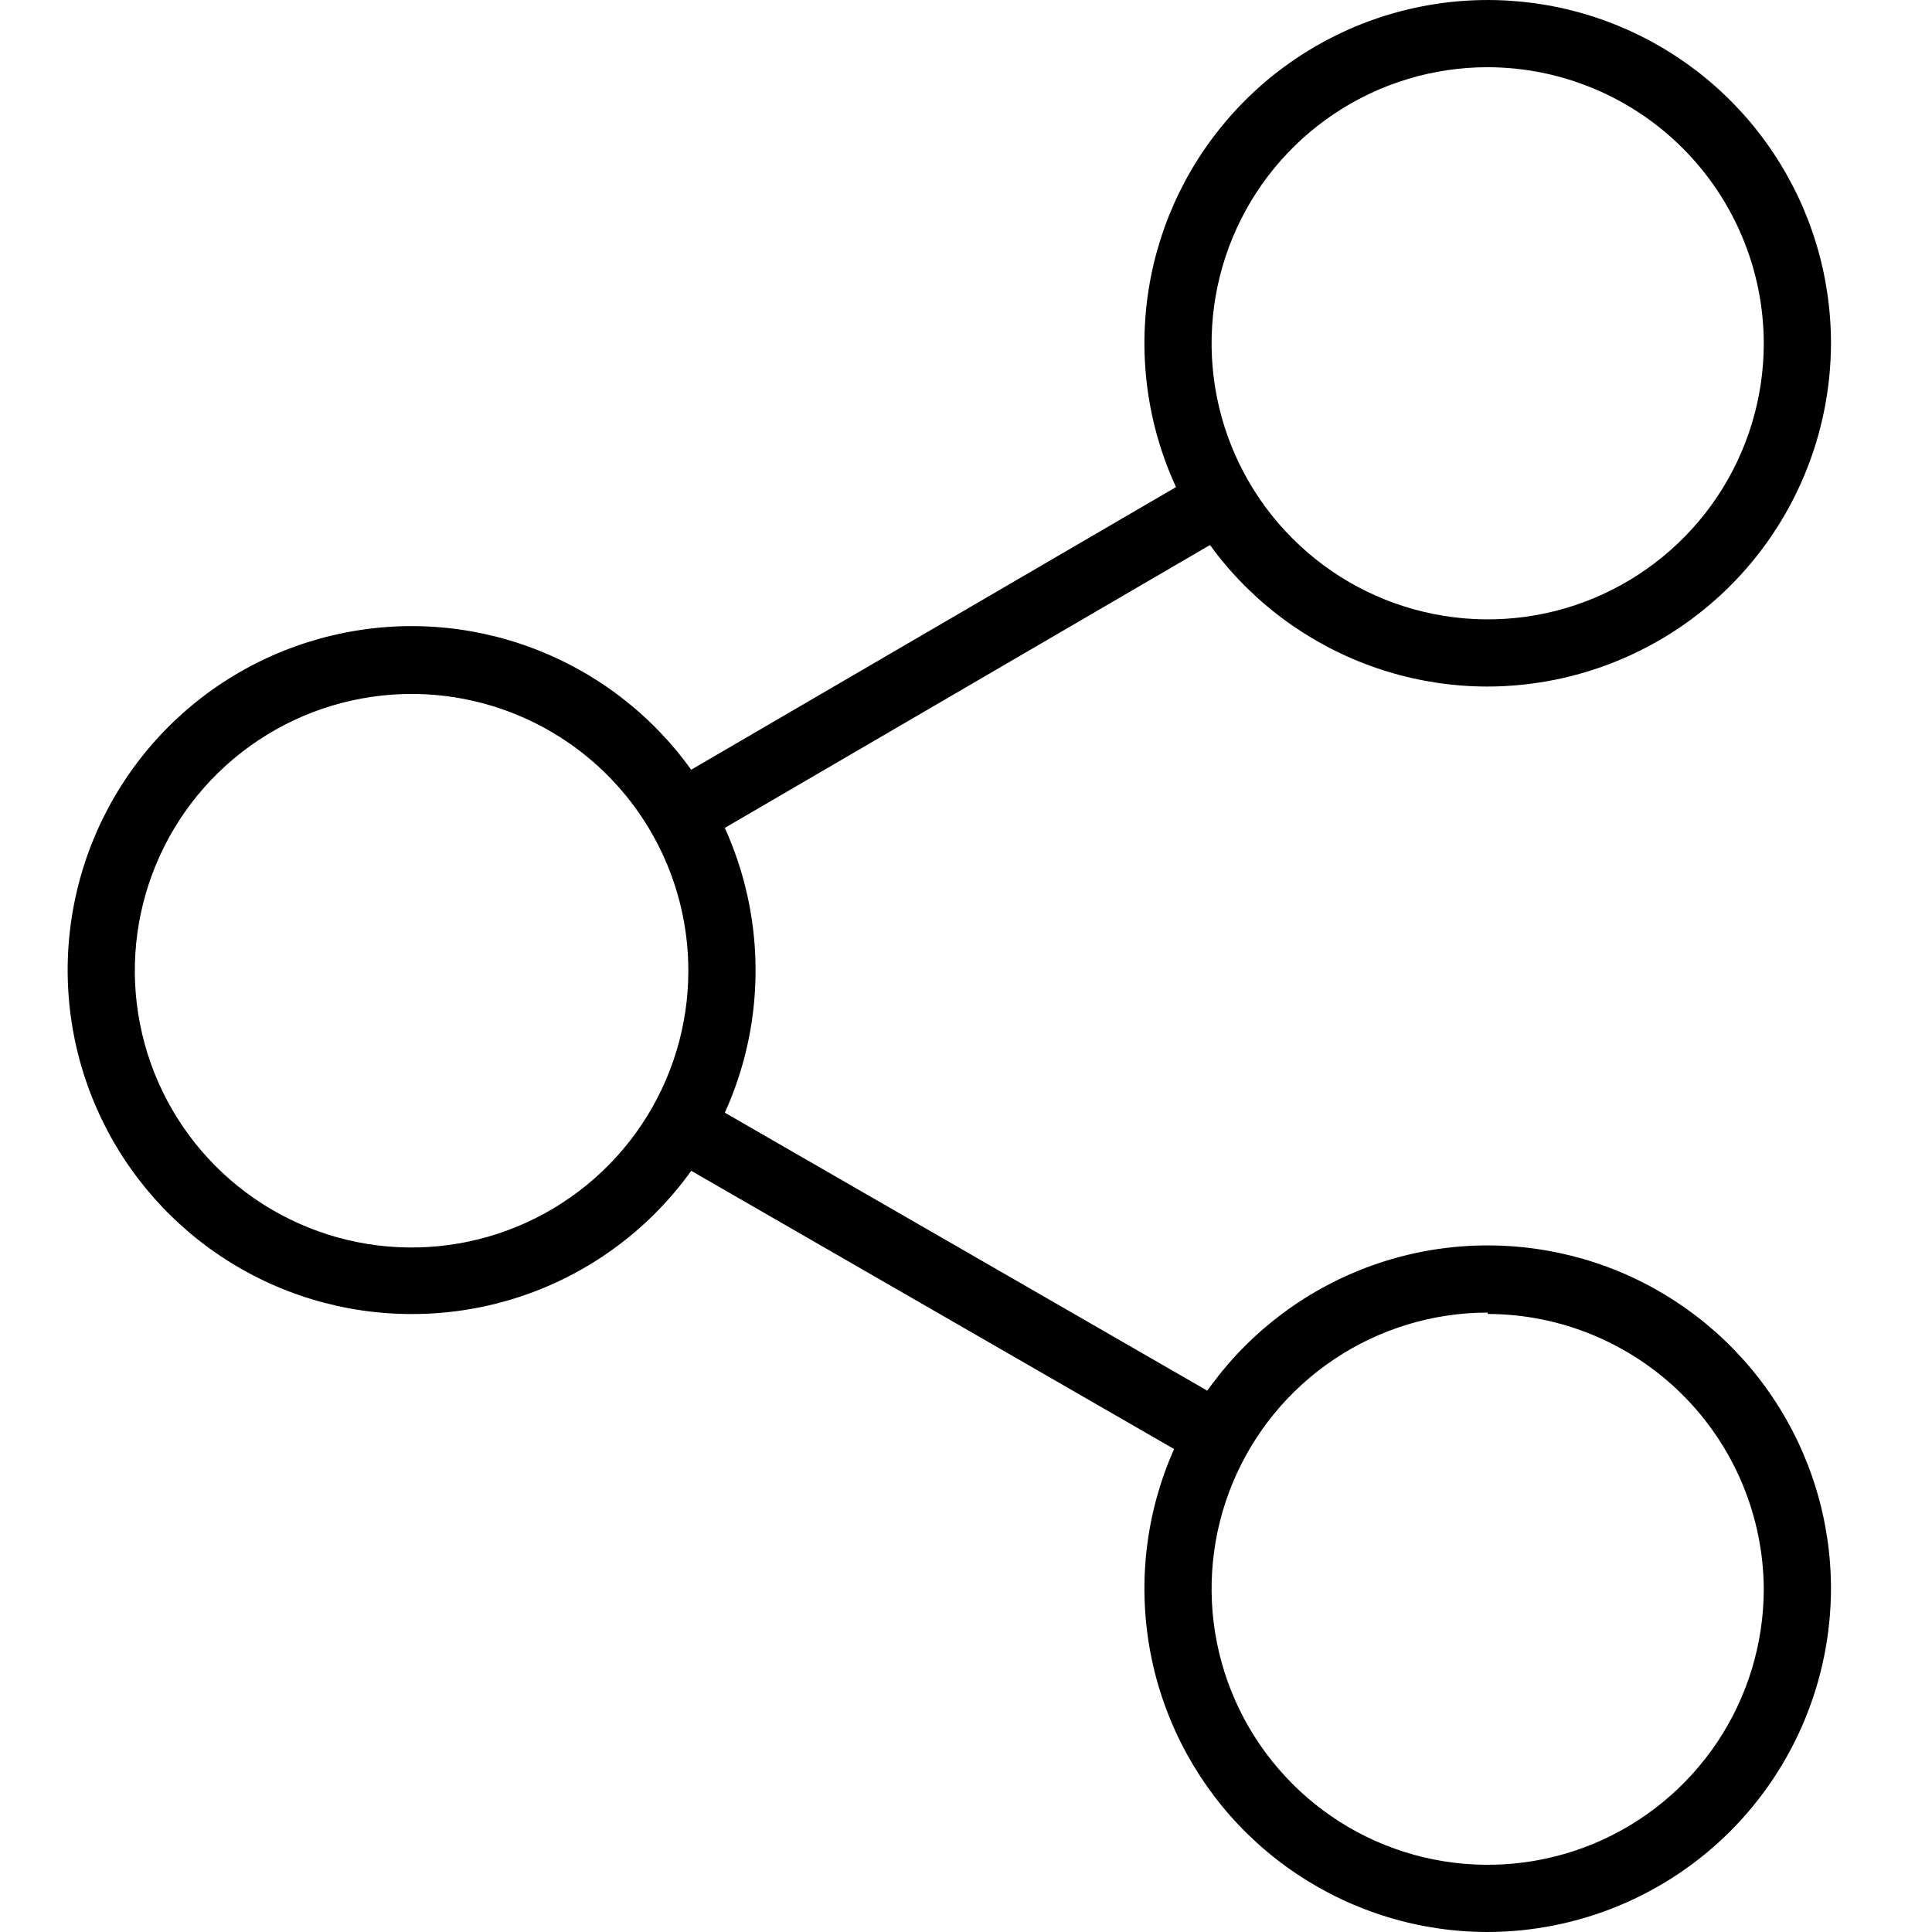
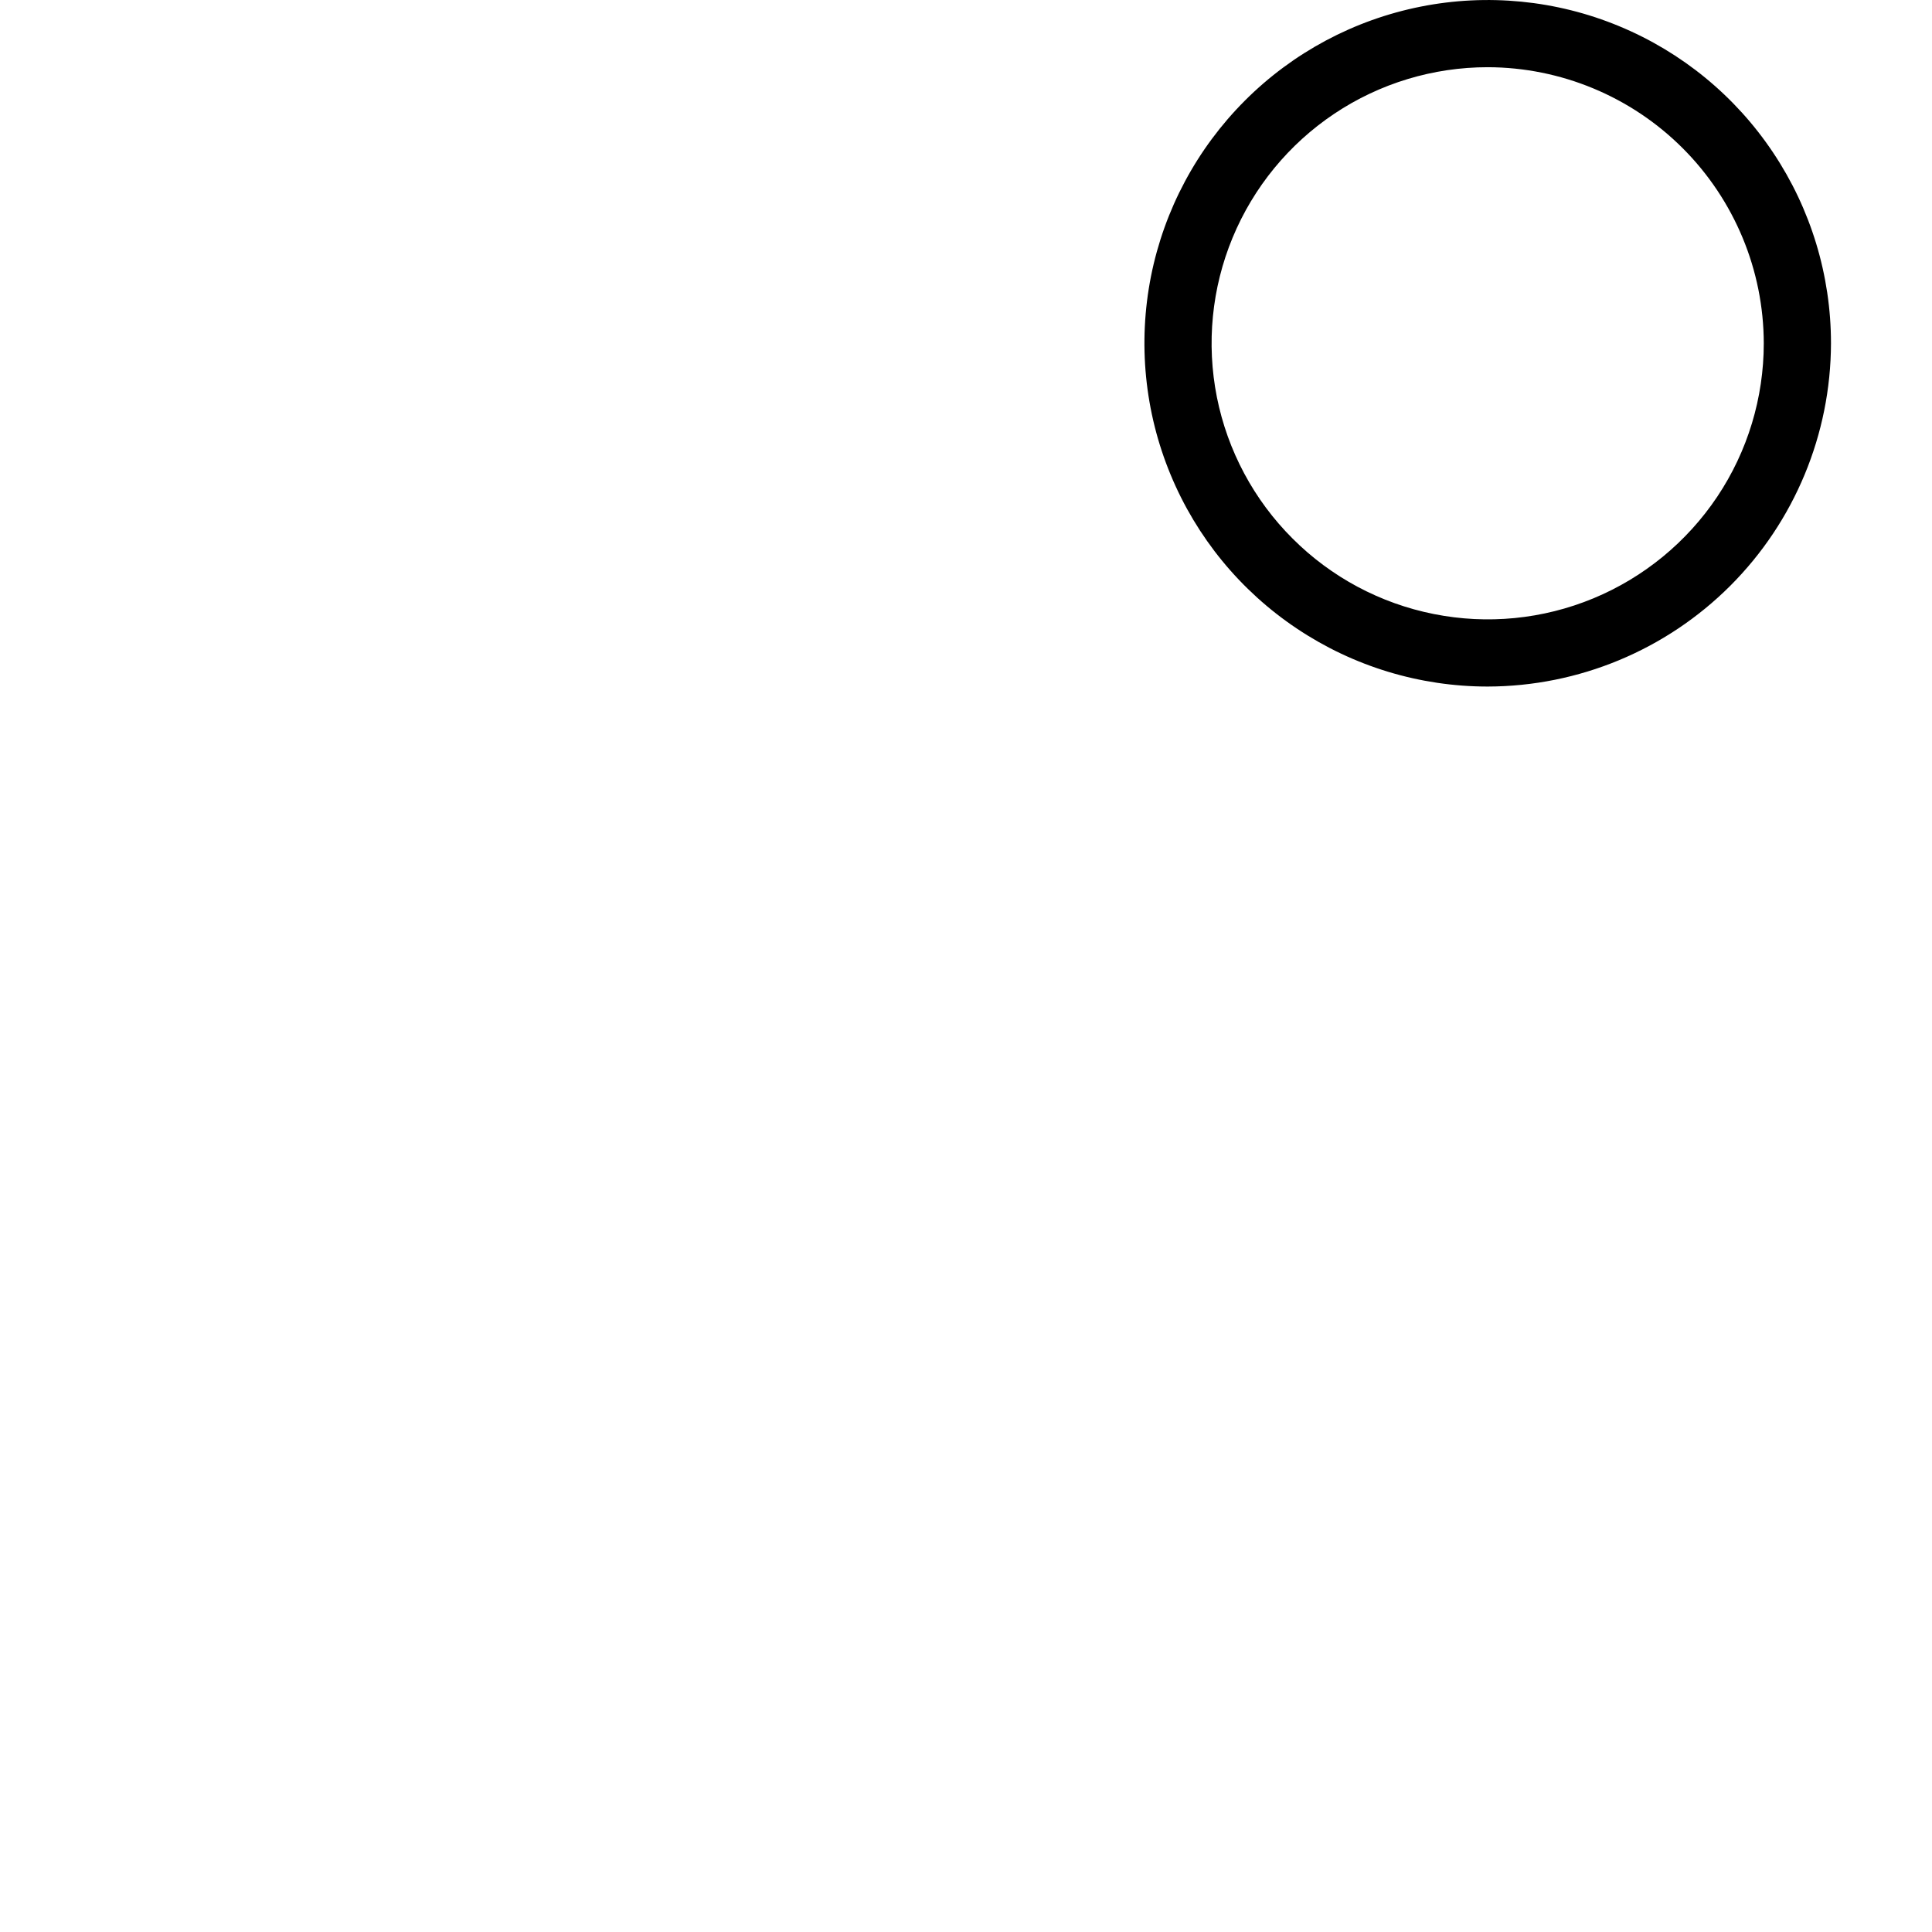
<svg xmlns="http://www.w3.org/2000/svg" width="28" height="28" viewBox="0 0 28 28" fill="none">
-   <path d="M21.561 28C20.577 28 19.615 27.708 18.797 27.161C17.979 26.615 17.341 25.838 16.965 24.929C16.588 24.02 16.49 23.019 16.681 22.054C16.873 21.089 17.347 20.203 18.043 19.507C18.739 18.811 19.625 18.337 20.59 18.145C21.555 17.953 22.556 18.052 23.465 18.428C24.374 18.805 25.151 19.443 25.697 20.261C26.244 21.079 26.536 22.041 26.536 23.025C26.533 24.343 26.008 25.607 25.076 26.54C24.143 27.472 22.88 27.997 21.561 28ZM21.561 19.023C20.77 19.023 19.996 19.258 19.338 19.698C18.68 20.137 18.167 20.762 17.864 21.494C17.561 22.225 17.482 23.029 17.636 23.805C17.791 24.582 18.172 25.295 18.732 25.854C19.291 26.414 20.004 26.795 20.78 26.949C21.556 27.104 22.361 27.024 23.092 26.722C23.823 26.419 24.448 25.906 24.888 25.248C25.328 24.59 25.562 23.816 25.562 23.025C25.555 21.968 25.13 20.956 24.381 20.211C23.631 19.465 22.618 19.045 21.561 19.043V19.023Z" fill="black" />
-   <path d="M5.975 19.044C4.988 19.046 4.023 18.755 3.202 18.208C2.381 17.661 1.74 16.882 1.362 15.971C0.983 15.06 0.884 14.057 1.076 13.089C1.268 12.121 1.743 11.232 2.44 10.534C3.138 9.836 4.027 9.362 4.995 9.17C5.963 8.977 6.966 9.077 7.877 9.456C8.788 9.834 9.567 10.474 10.114 11.296C10.661 12.117 10.952 13.082 10.95 14.069C10.95 15.388 10.426 16.654 9.493 17.587C8.56 18.52 7.294 19.044 5.975 19.044ZM5.975 10.057C5.181 10.056 4.405 10.289 3.744 10.729C3.083 11.168 2.567 11.794 2.262 12.527C1.957 13.26 1.876 14.066 2.03 14.845C2.184 15.624 2.565 16.34 3.125 16.901C3.686 17.463 4.401 17.846 5.179 18.002C5.957 18.157 6.764 18.079 7.498 17.775C8.231 17.472 8.858 16.958 9.3 16.298C9.741 15.638 9.976 14.862 9.976 14.069C9.976 13.007 9.555 11.988 8.805 11.236C8.055 10.484 7.037 10.06 5.975 10.057Z" fill="black" />
  <path d="M21.561 9.95C20.577 9.95 19.615 9.658 18.797 9.111C17.979 8.565 17.341 7.788 16.965 6.879C16.588 5.97 16.49 4.969 16.681 4.004C16.873 3.039 17.347 2.153 18.043 1.457C18.739 0.761 19.625 0.288 20.59 0.096C21.555 -0.096 22.556 0.002 23.465 0.379C24.374 0.755 25.151 1.393 25.697 2.211C26.244 3.029 26.536 3.991 26.536 4.975C26.533 6.294 26.008 7.558 25.076 8.49C24.143 9.422 22.88 9.947 21.561 9.95ZM21.561 0.974C20.77 0.974 19.996 1.208 19.338 1.648C18.68 2.088 18.167 2.713 17.864 3.444C17.561 4.175 17.482 4.979 17.636 5.756C17.791 6.532 18.172 7.245 18.732 7.804C19.291 8.364 20.004 8.745 20.78 8.899C21.556 9.054 22.361 8.975 23.092 8.672C23.823 8.369 24.448 7.856 24.888 7.198C25.328 6.54 25.562 5.766 25.562 4.975C25.56 3.915 25.137 2.898 24.387 2.148C23.638 1.399 22.621 0.976 21.561 0.974Z" fill="black" />
-   <path d="M17.442 6.827L9.611 11.392L10.102 12.233L17.932 7.668L17.442 6.827Z" fill="black" />
-   <path d="M10.111 15.899L9.625 16.742L17.428 21.238L17.914 20.395L10.111 15.899Z" fill="black" />
</svg>